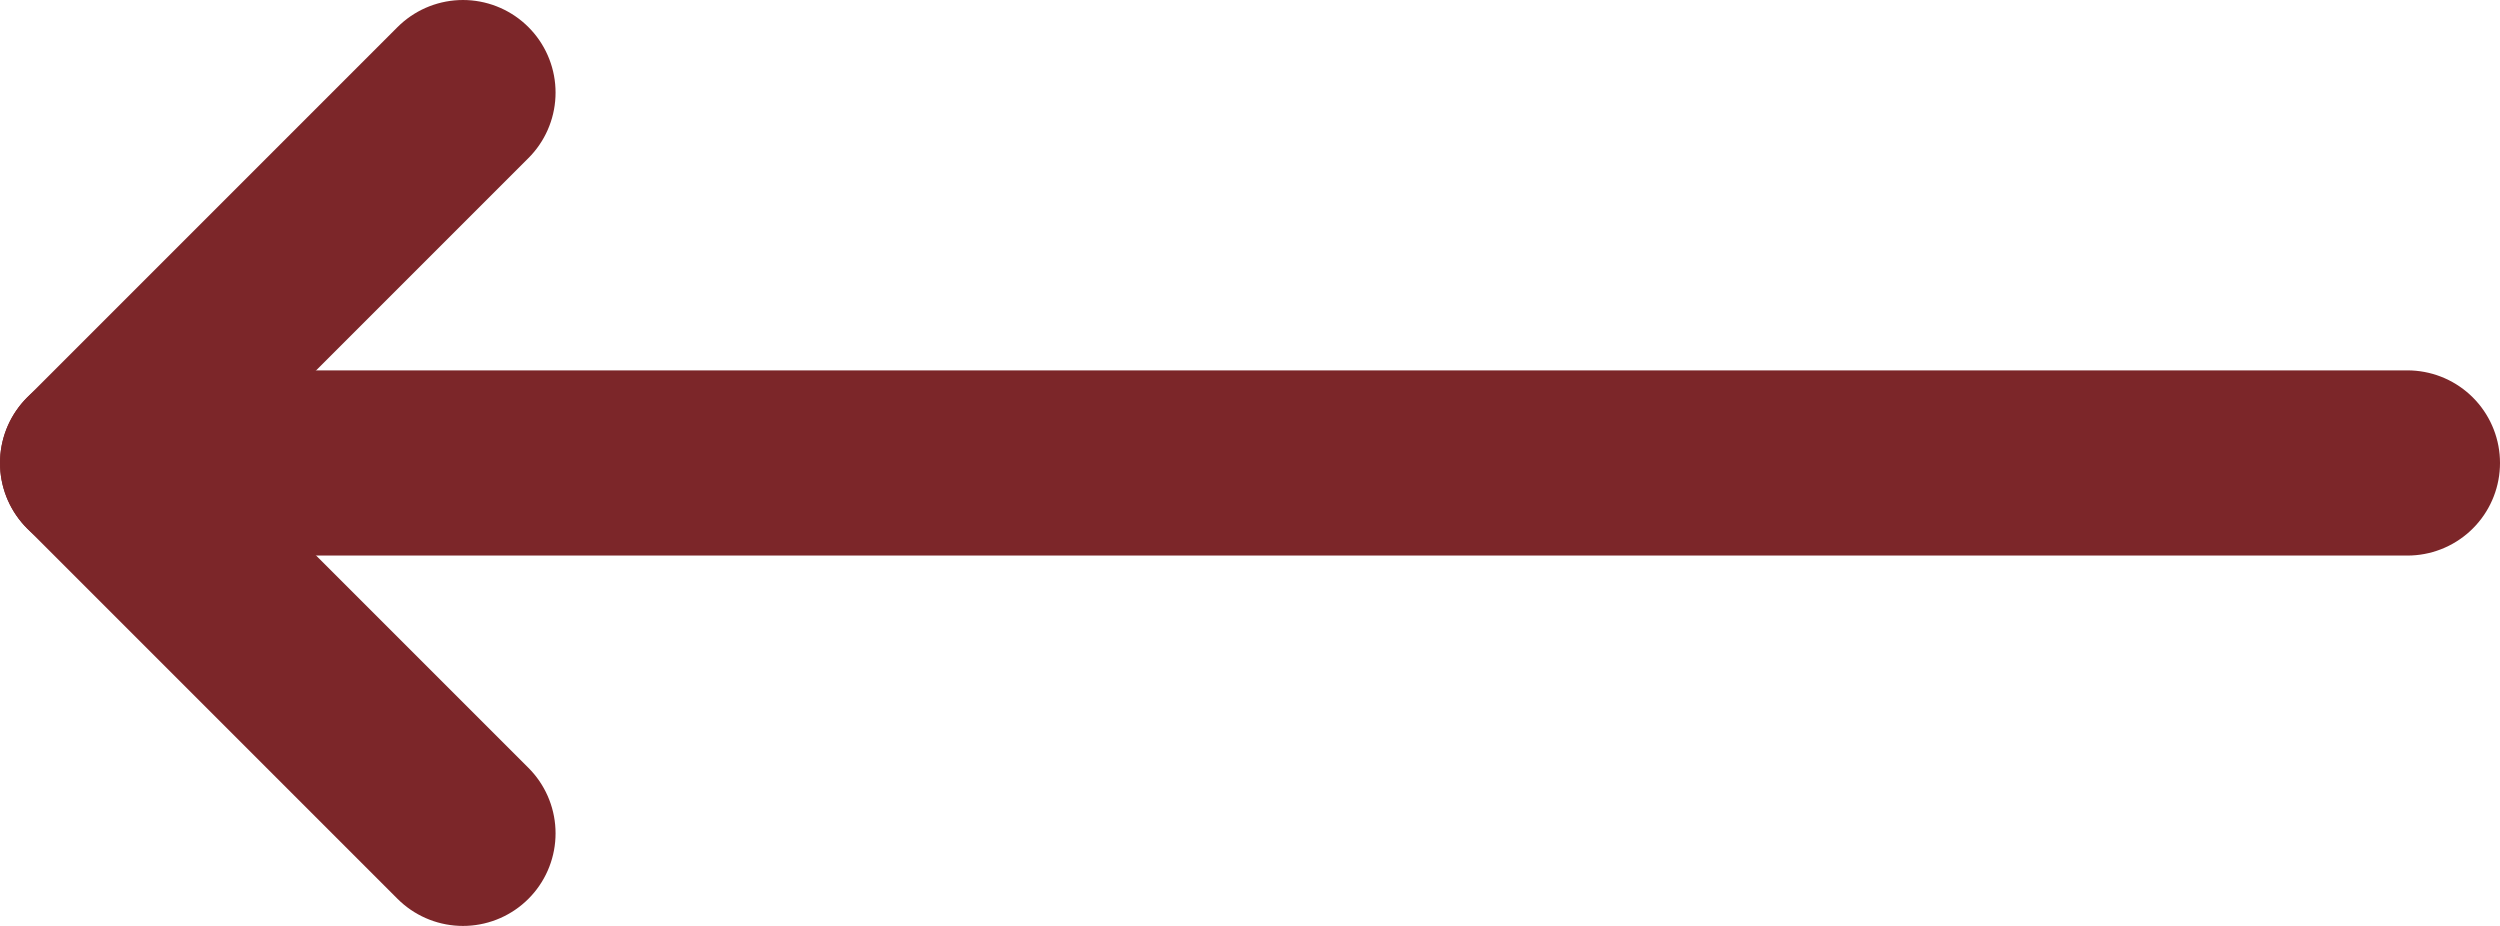
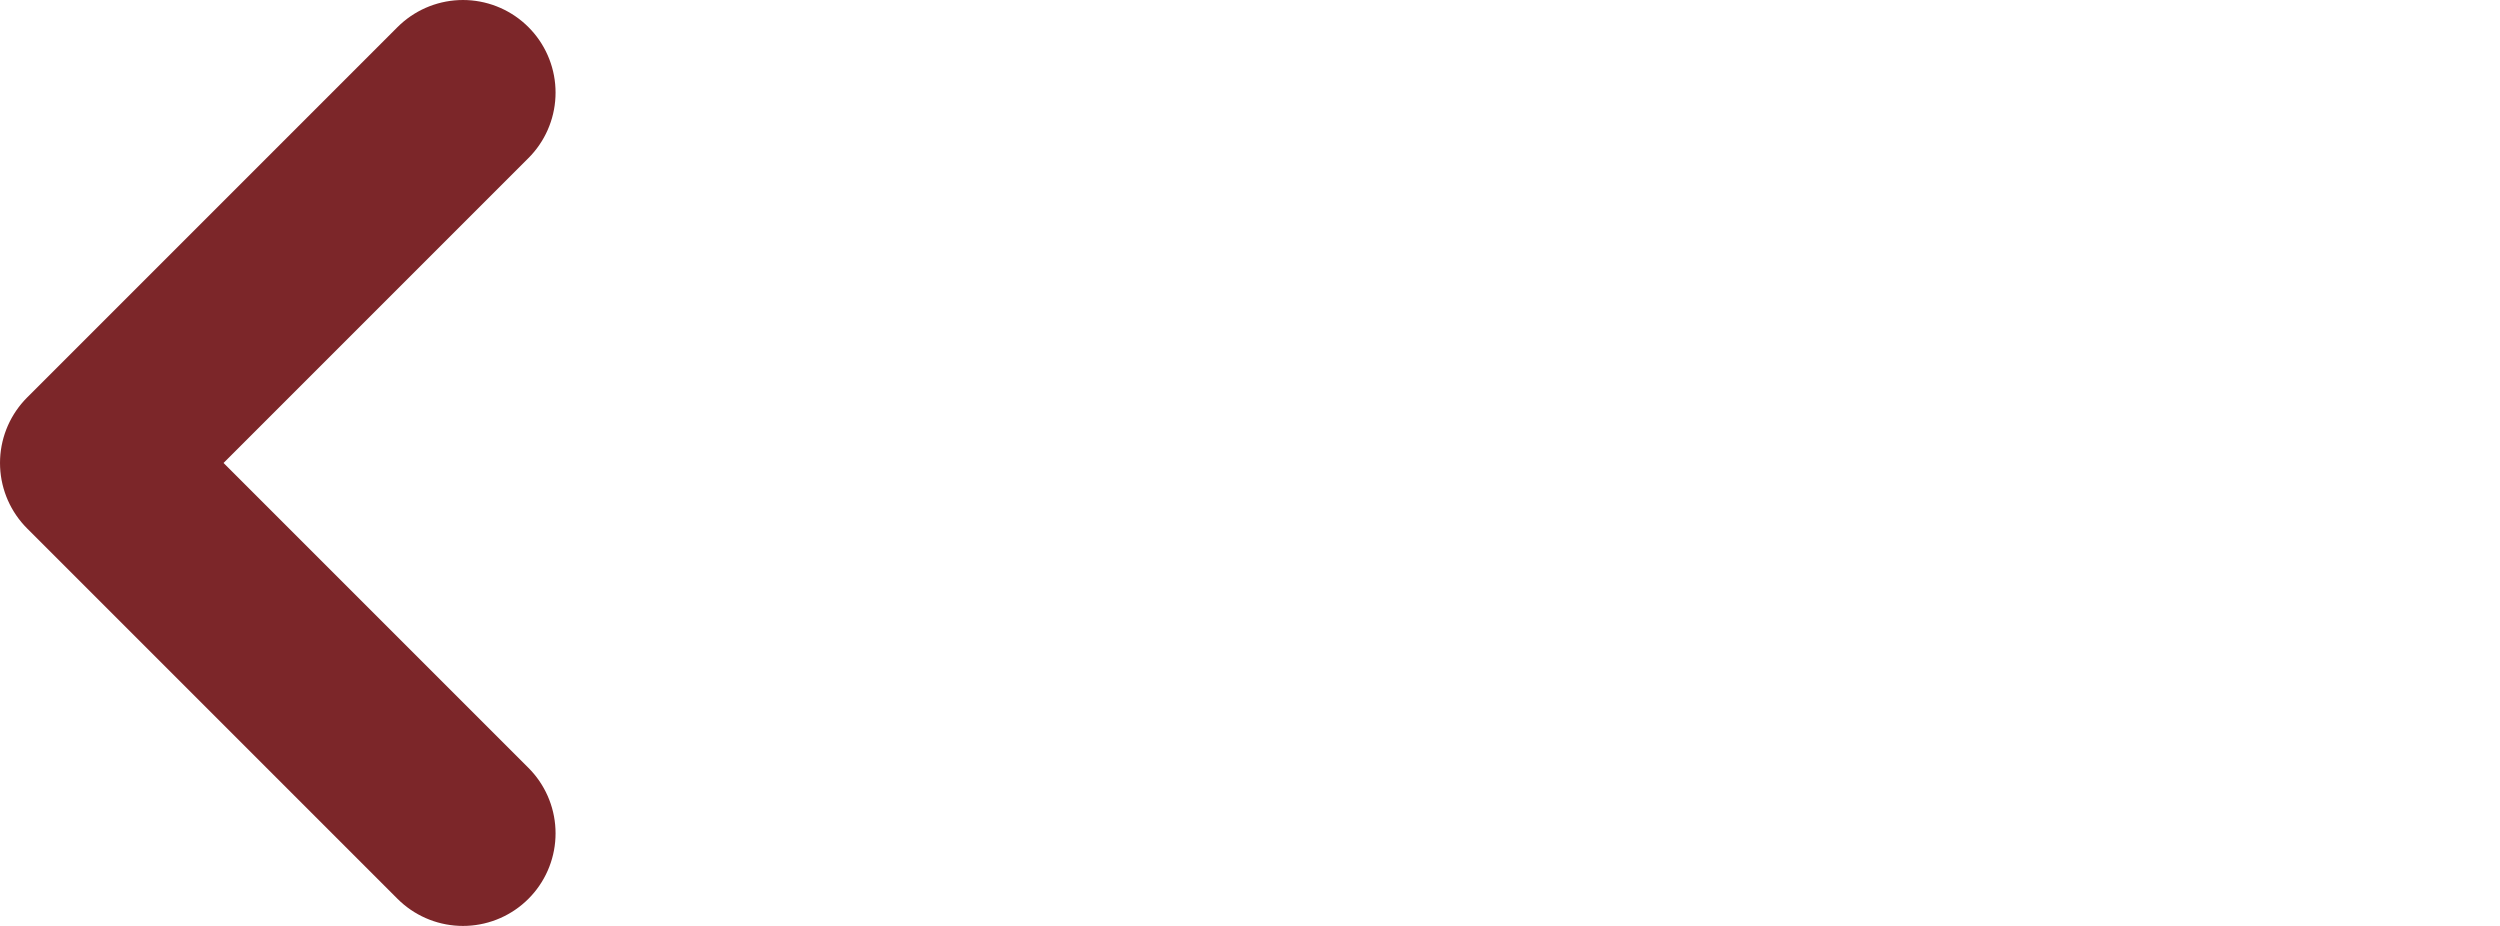
<svg xmlns="http://www.w3.org/2000/svg" width="27px" height="10px" viewBox="0 0 27 10" version="1.1">
  <title>72851FEB-4F1F-4B90-B7BC-8260772D149C</title>
  <g id="1" stroke="none" stroke-width="1" fill="none" fill-rule="evenodd" stroke-linecap="round" stroke-linejoin="round">
    <g id="WSE---Alamleht" transform="translate(-115, -4032)" stroke="#7C2629" stroke-width="2">
      <g id="Group-13-Copy" transform="translate(128.5, 4037) scale(-1, 1) translate(-128.5, -4037) translate(116, 4033)">
-         <line x1="0" y1="4" x2="25" y2="4" id="Path-13" />
        <polyline id="Path-3-Copy-2" points="21 0 25 4 21 8" />
      </g>
    </g>
  </g>
</svg>